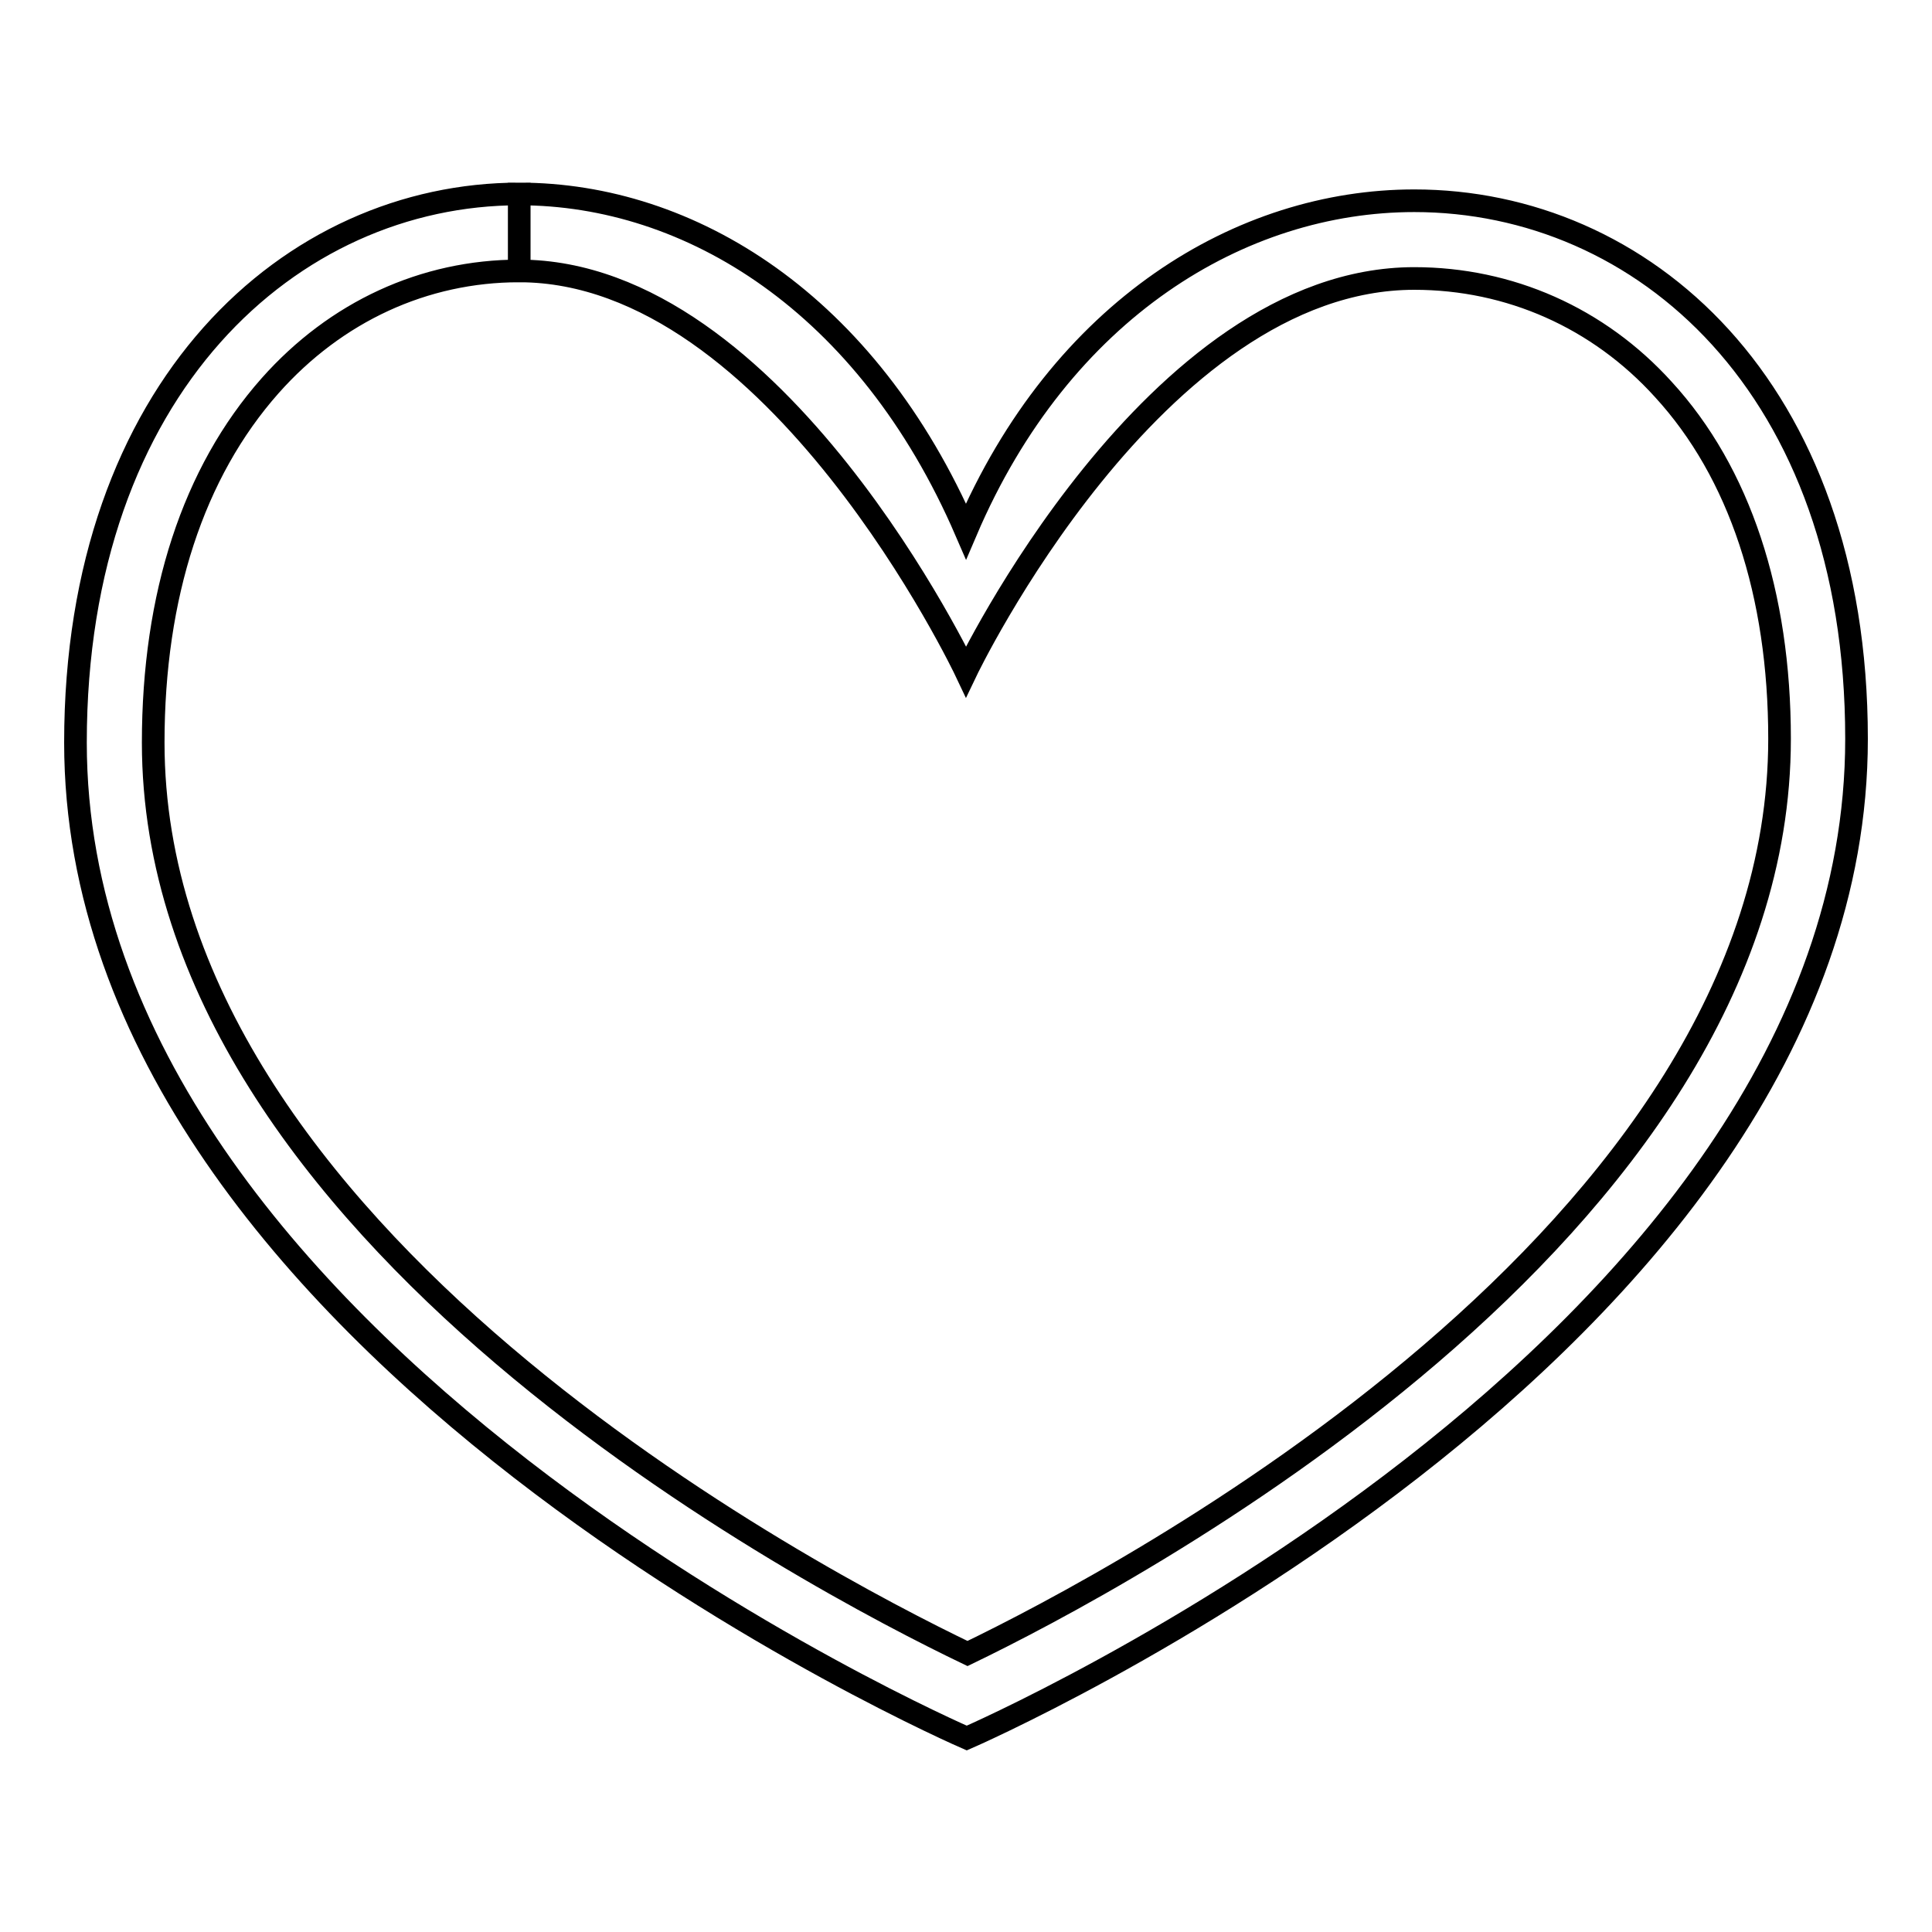
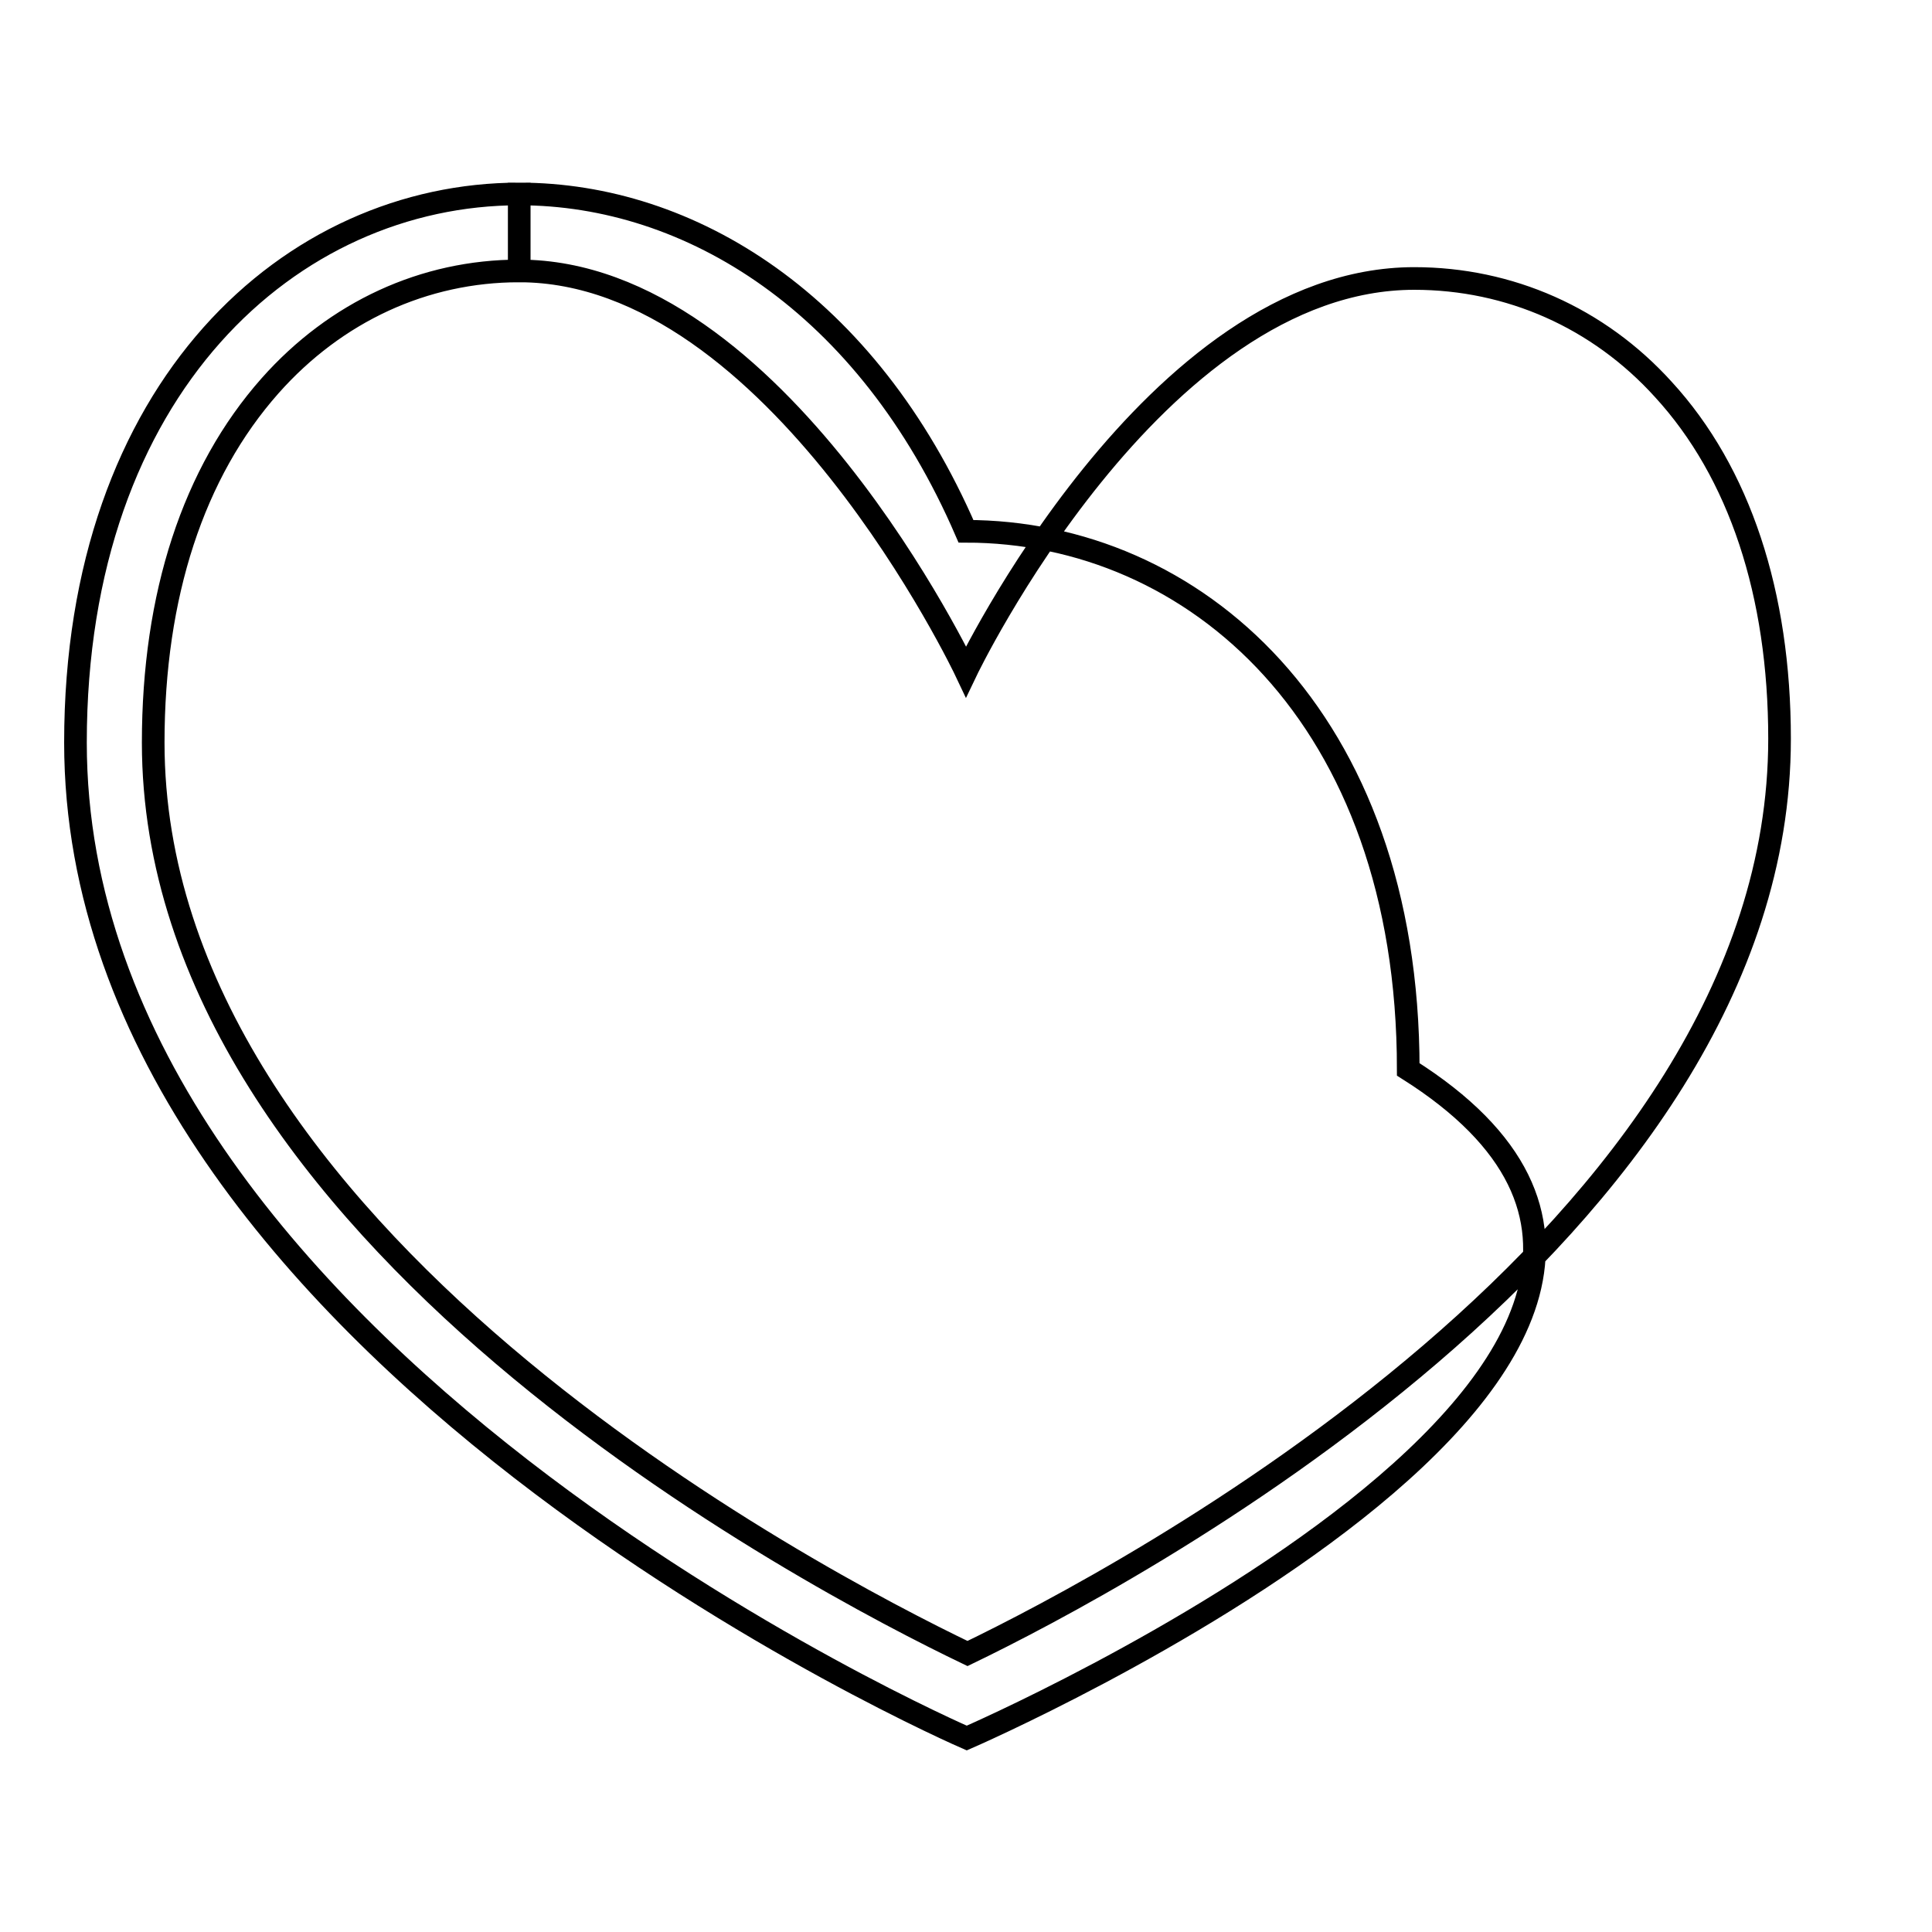
<svg xmlns="http://www.w3.org/2000/svg" version="1.1" x="0px" y="0px" viewBox="0 0 256 256" enable-background="new 0 0 256 256" xml:space="preserve">
  <g>
    <g>
-       <path stroke-width="3" fill-opacity="0" stroke="#000000" d="M128.1,230.3c0,0-118.1-51.1-118.1-131.9c0-47.1,28.6-72.7,58.8-72.7v10.2c-12.6,0-24.3,5.4-33,15.2C25.6,62.6,20.3,78.9,20.3,98.4c0,65.2,87.7,111,107.9,120.7c20.1-9.7,107.6-55.7,107.6-121.2c0-19.2-5.3-35.3-15.4-46.3c-8.6-9.5-20.4-14.7-33-14.7C152.9,36.9,128,89,128,89s-25.1-53.1-59.2-53.1V25.7l0,0c22.6,0,46.1,14.4,59.2,44.7c12.6-29.5,36.5-43.8,59.4-43.8c30.1,0,58.6,24.5,58.6,71.3C246,179.2,128.1,230.3,128.1,230.3z M68.8,25.7L68.8,25.7L68.8,25.7L68.8,25.7z" />
+       <path stroke-width="3" fill-opacity="0" stroke="#000000" d="M128.1,230.3c0,0-118.1-51.1-118.1-131.9c0-47.1,28.6-72.7,58.8-72.7v10.2c-12.6,0-24.3,5.4-33,15.2C25.6,62.6,20.3,78.9,20.3,98.4c0,65.2,87.7,111,107.9,120.7c20.1-9.7,107.6-55.7,107.6-121.2c0-19.2-5.3-35.3-15.4-46.3c-8.6-9.5-20.4-14.7-33-14.7C152.9,36.9,128,89,128,89s-25.1-53.1-59.2-53.1V25.7l0,0c22.6,0,46.1,14.4,59.2,44.7c30.1,0,58.6,24.5,58.6,71.3C246,179.2,128.1,230.3,128.1,230.3z M68.8,25.7L68.8,25.7L68.8,25.7L68.8,25.7z" />
    </g>
  </g>
</svg>